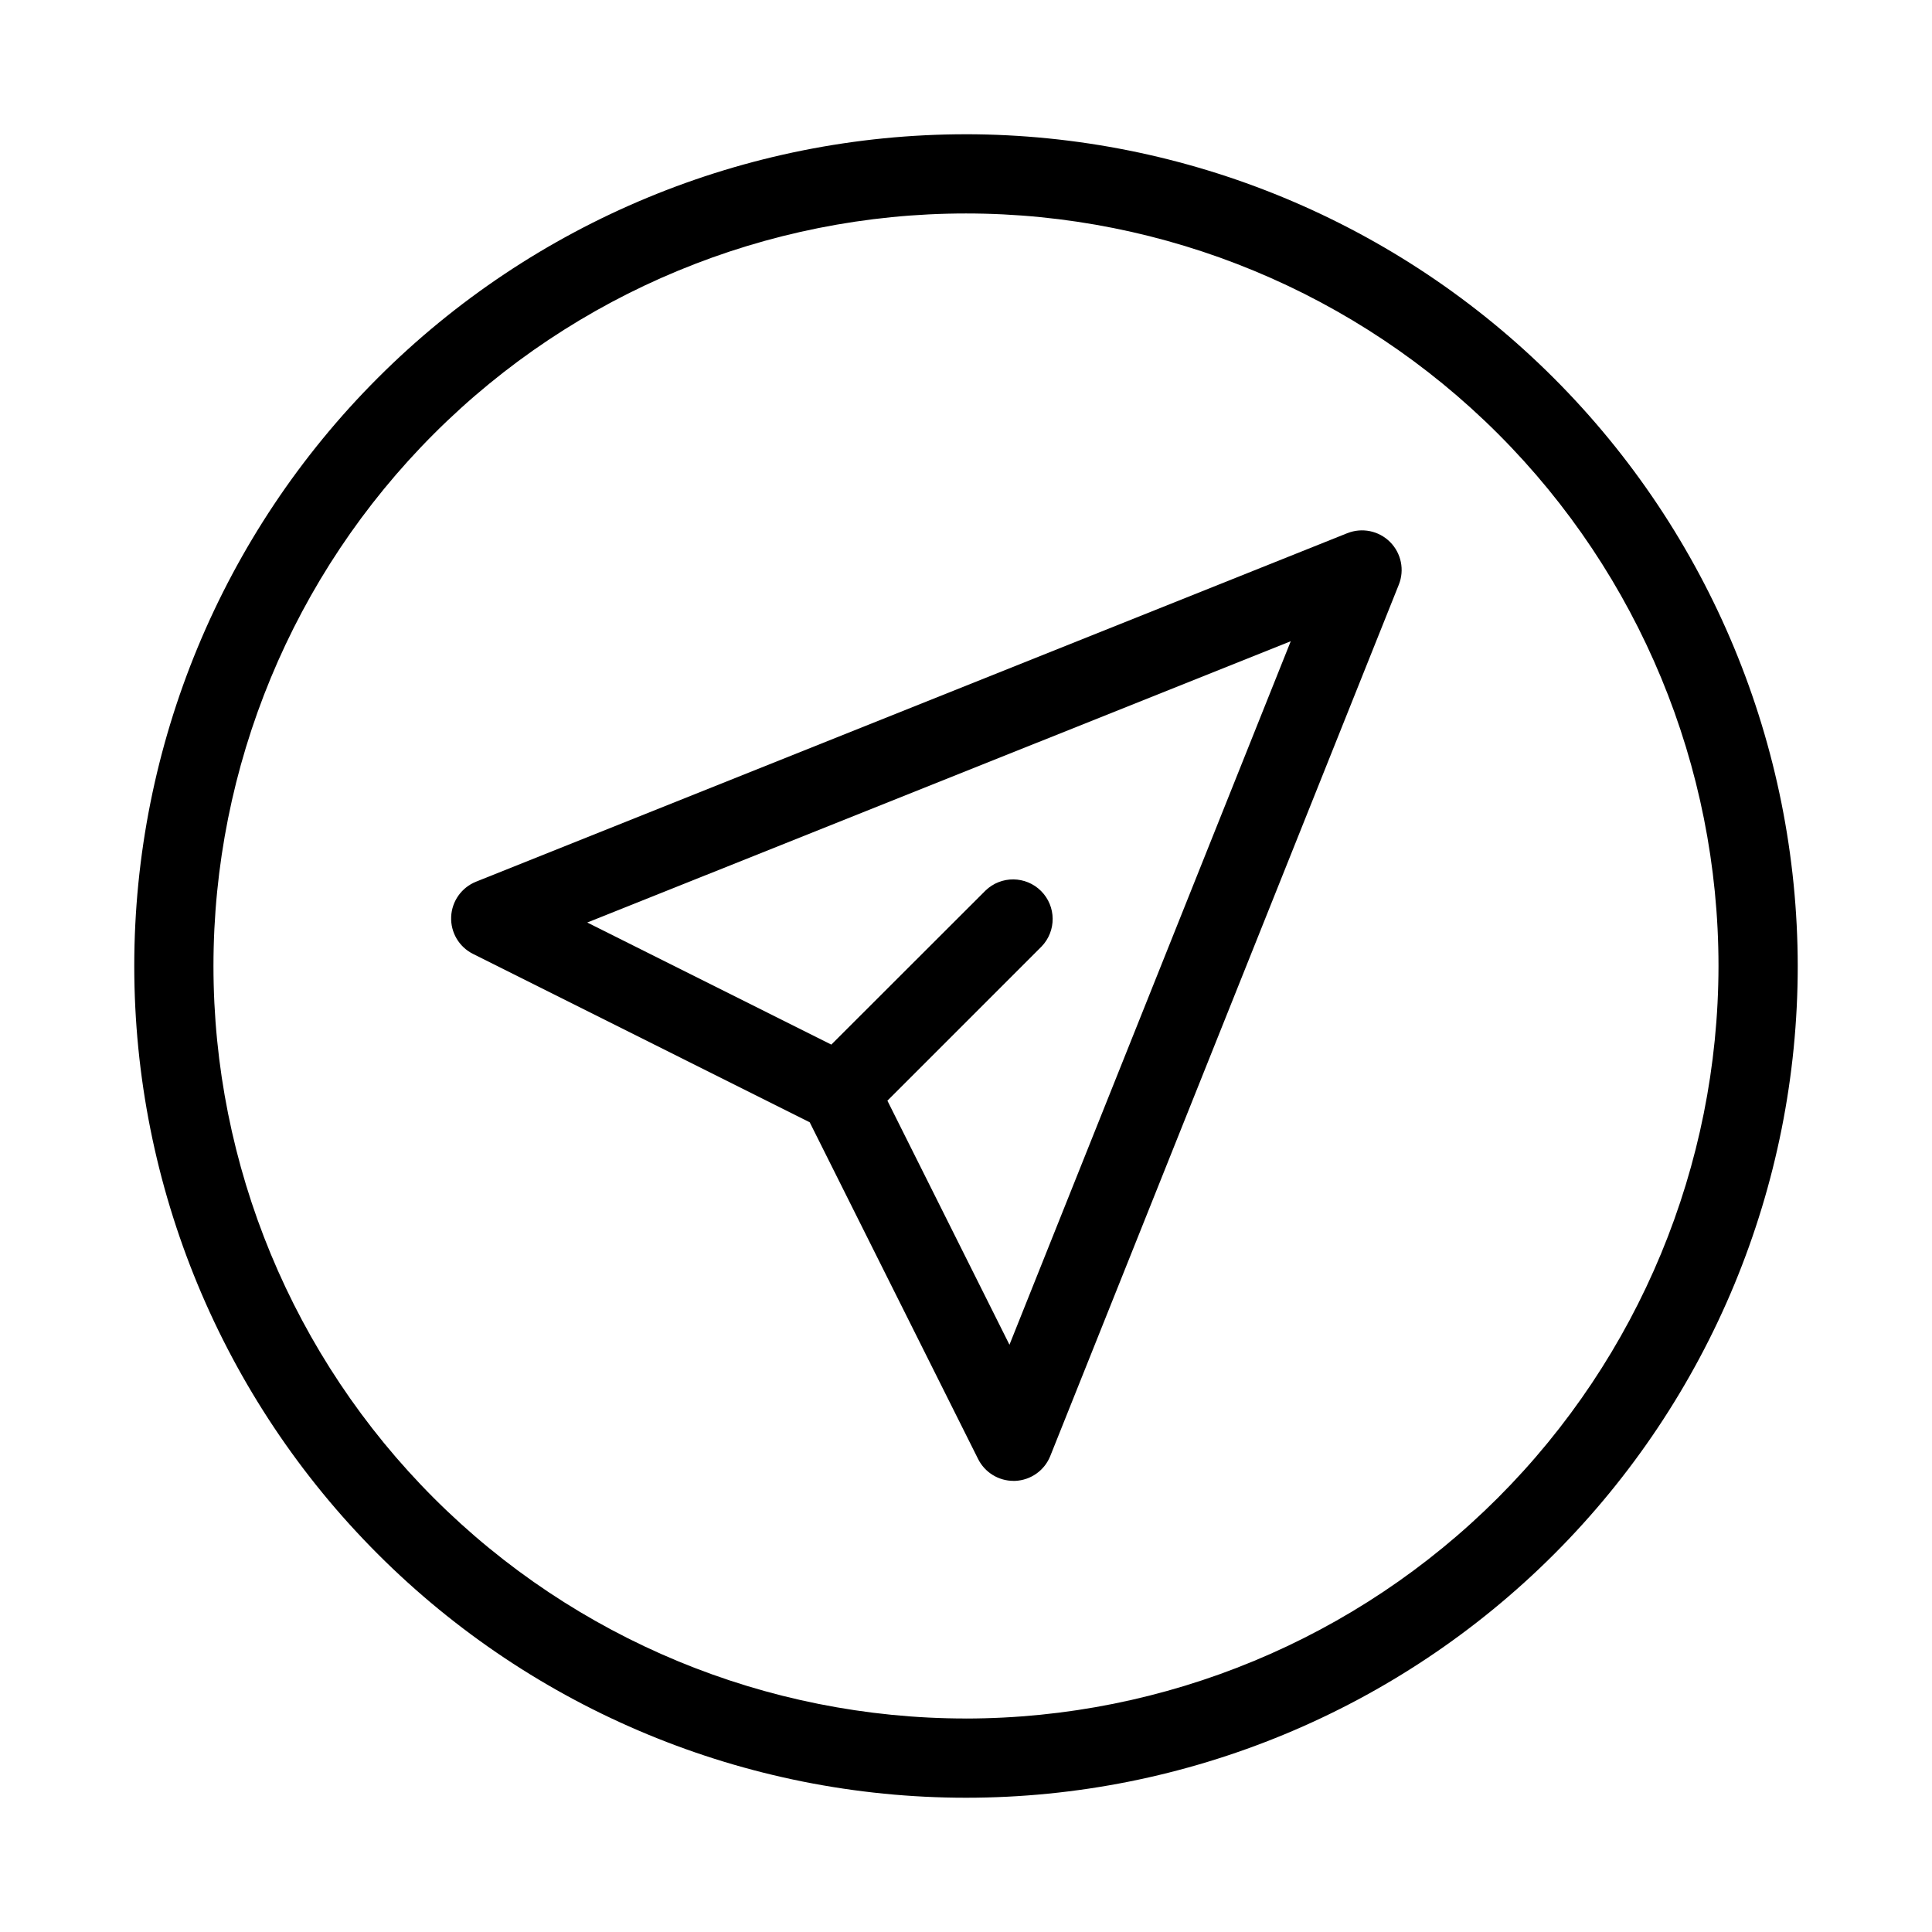
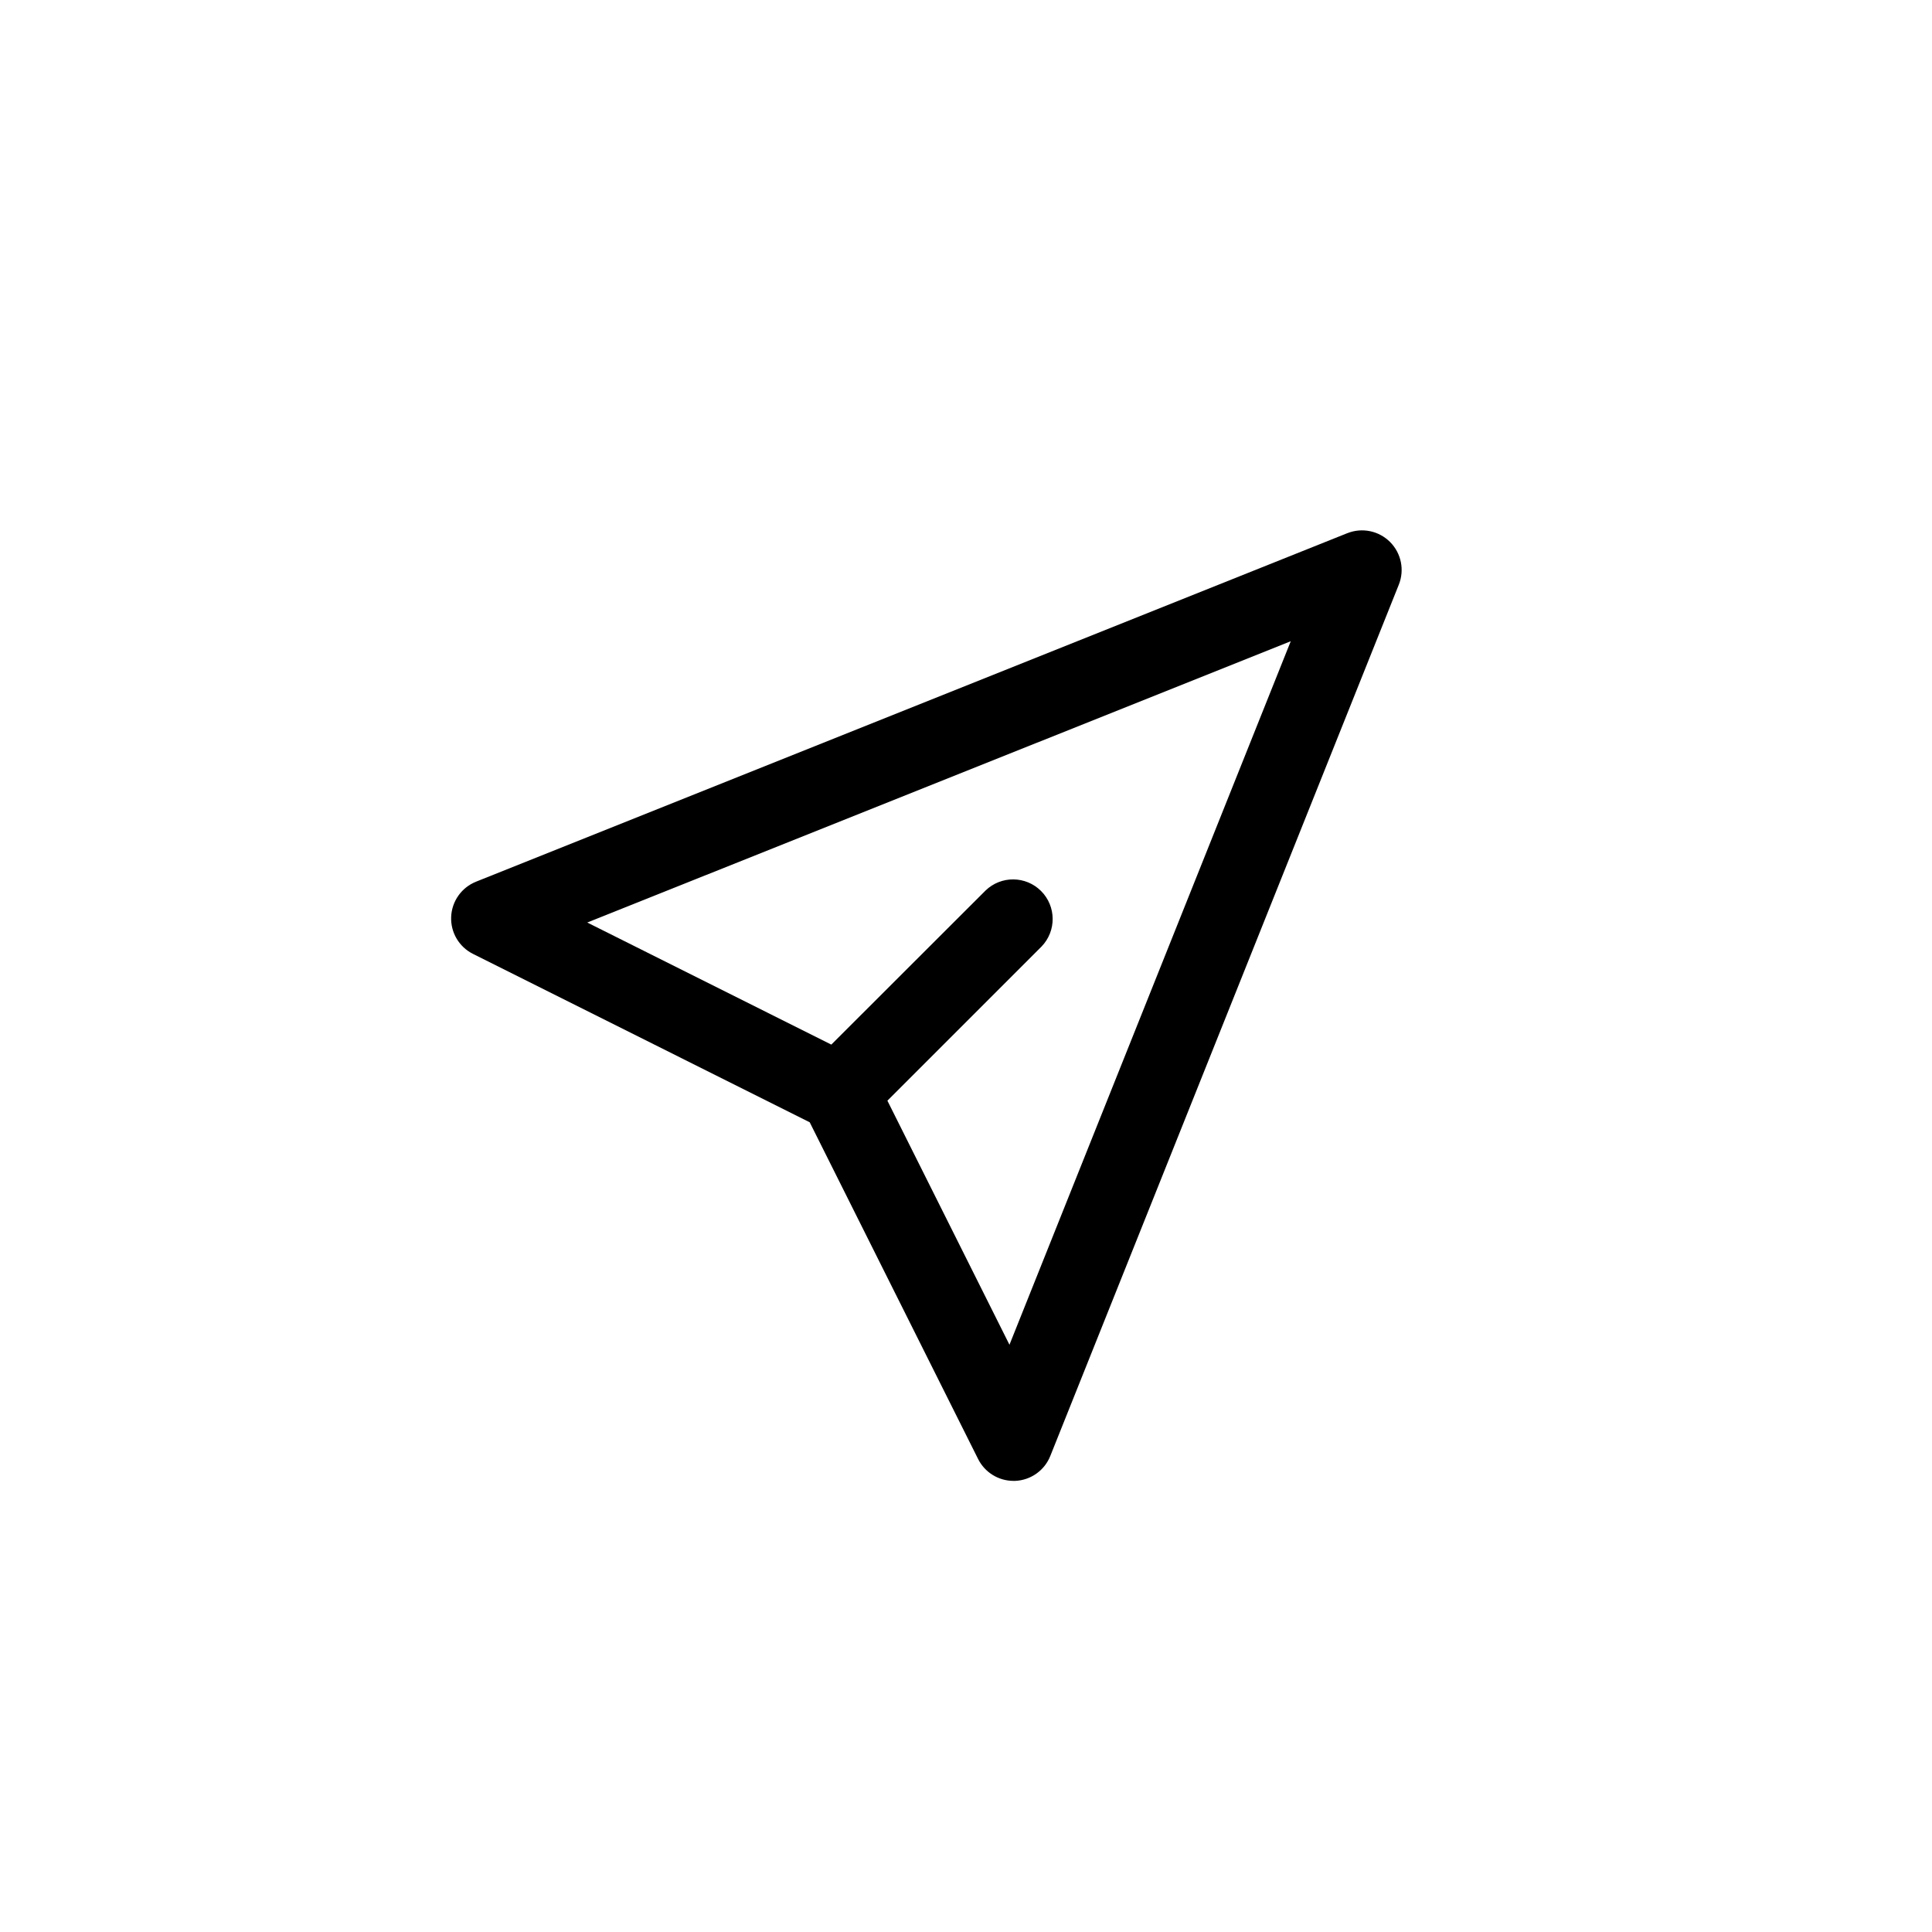
<svg xmlns="http://www.w3.org/2000/svg" fill="#000000" width="800px" height="800px" version="1.1" viewBox="144 144 512 512">
  <g>
    <path d="m501.05 285.3-230.91 92.363v0.004c-3.832 1.535-6.406 5.176-6.578 9.305-0.172 4.125 2.09 7.969 5.781 9.816l89.238 44.629 44.629 89.238c1.777 3.551 5.41 5.793 9.383 5.793h0.441c4.125-0.176 7.766-2.754 9.301-6.59l92.363-230.91c1.562-3.898 0.648-8.352-2.324-11.32-2.969-2.969-7.422-3.883-11.32-2.324zm-89.531 215.07-32.348-64.68 40.852-40.852-0.004 0.004c3.981-4.121 3.922-10.668-0.125-14.715-4.051-4.051-10.598-4.106-14.715-0.129l-40.871 40.832-64.676-32.352 186.43-74.543z" />
-     <path d="m400 179.58c-58.461 0-114.52 23.223-155.86 64.559s-64.559 97.398-64.559 155.86c0 58.457 23.223 114.52 64.559 155.86 41.336 41.336 97.398 64.559 155.86 64.559 58.457 0 114.52-23.223 155.86-64.559 41.336-41.336 64.559-97.398 64.559-155.86-0.066-58.438-23.309-114.46-64.633-155.79-41.32-41.324-97.344-64.566-155.78-64.633zm0 419.84c-52.891 0-103.62-21.008-141.02-58.41-37.398-37.398-58.41-88.121-58.41-141.01s21.012-103.62 58.41-141.02 88.125-58.41 141.02-58.41 103.61 21.012 141.01 58.41c37.402 37.398 58.41 88.125 58.41 141.02-0.059 52.871-21.09 103.56-58.477 140.95-37.387 37.387-88.074 58.418-140.95 58.477z" />
  </g>
</svg>